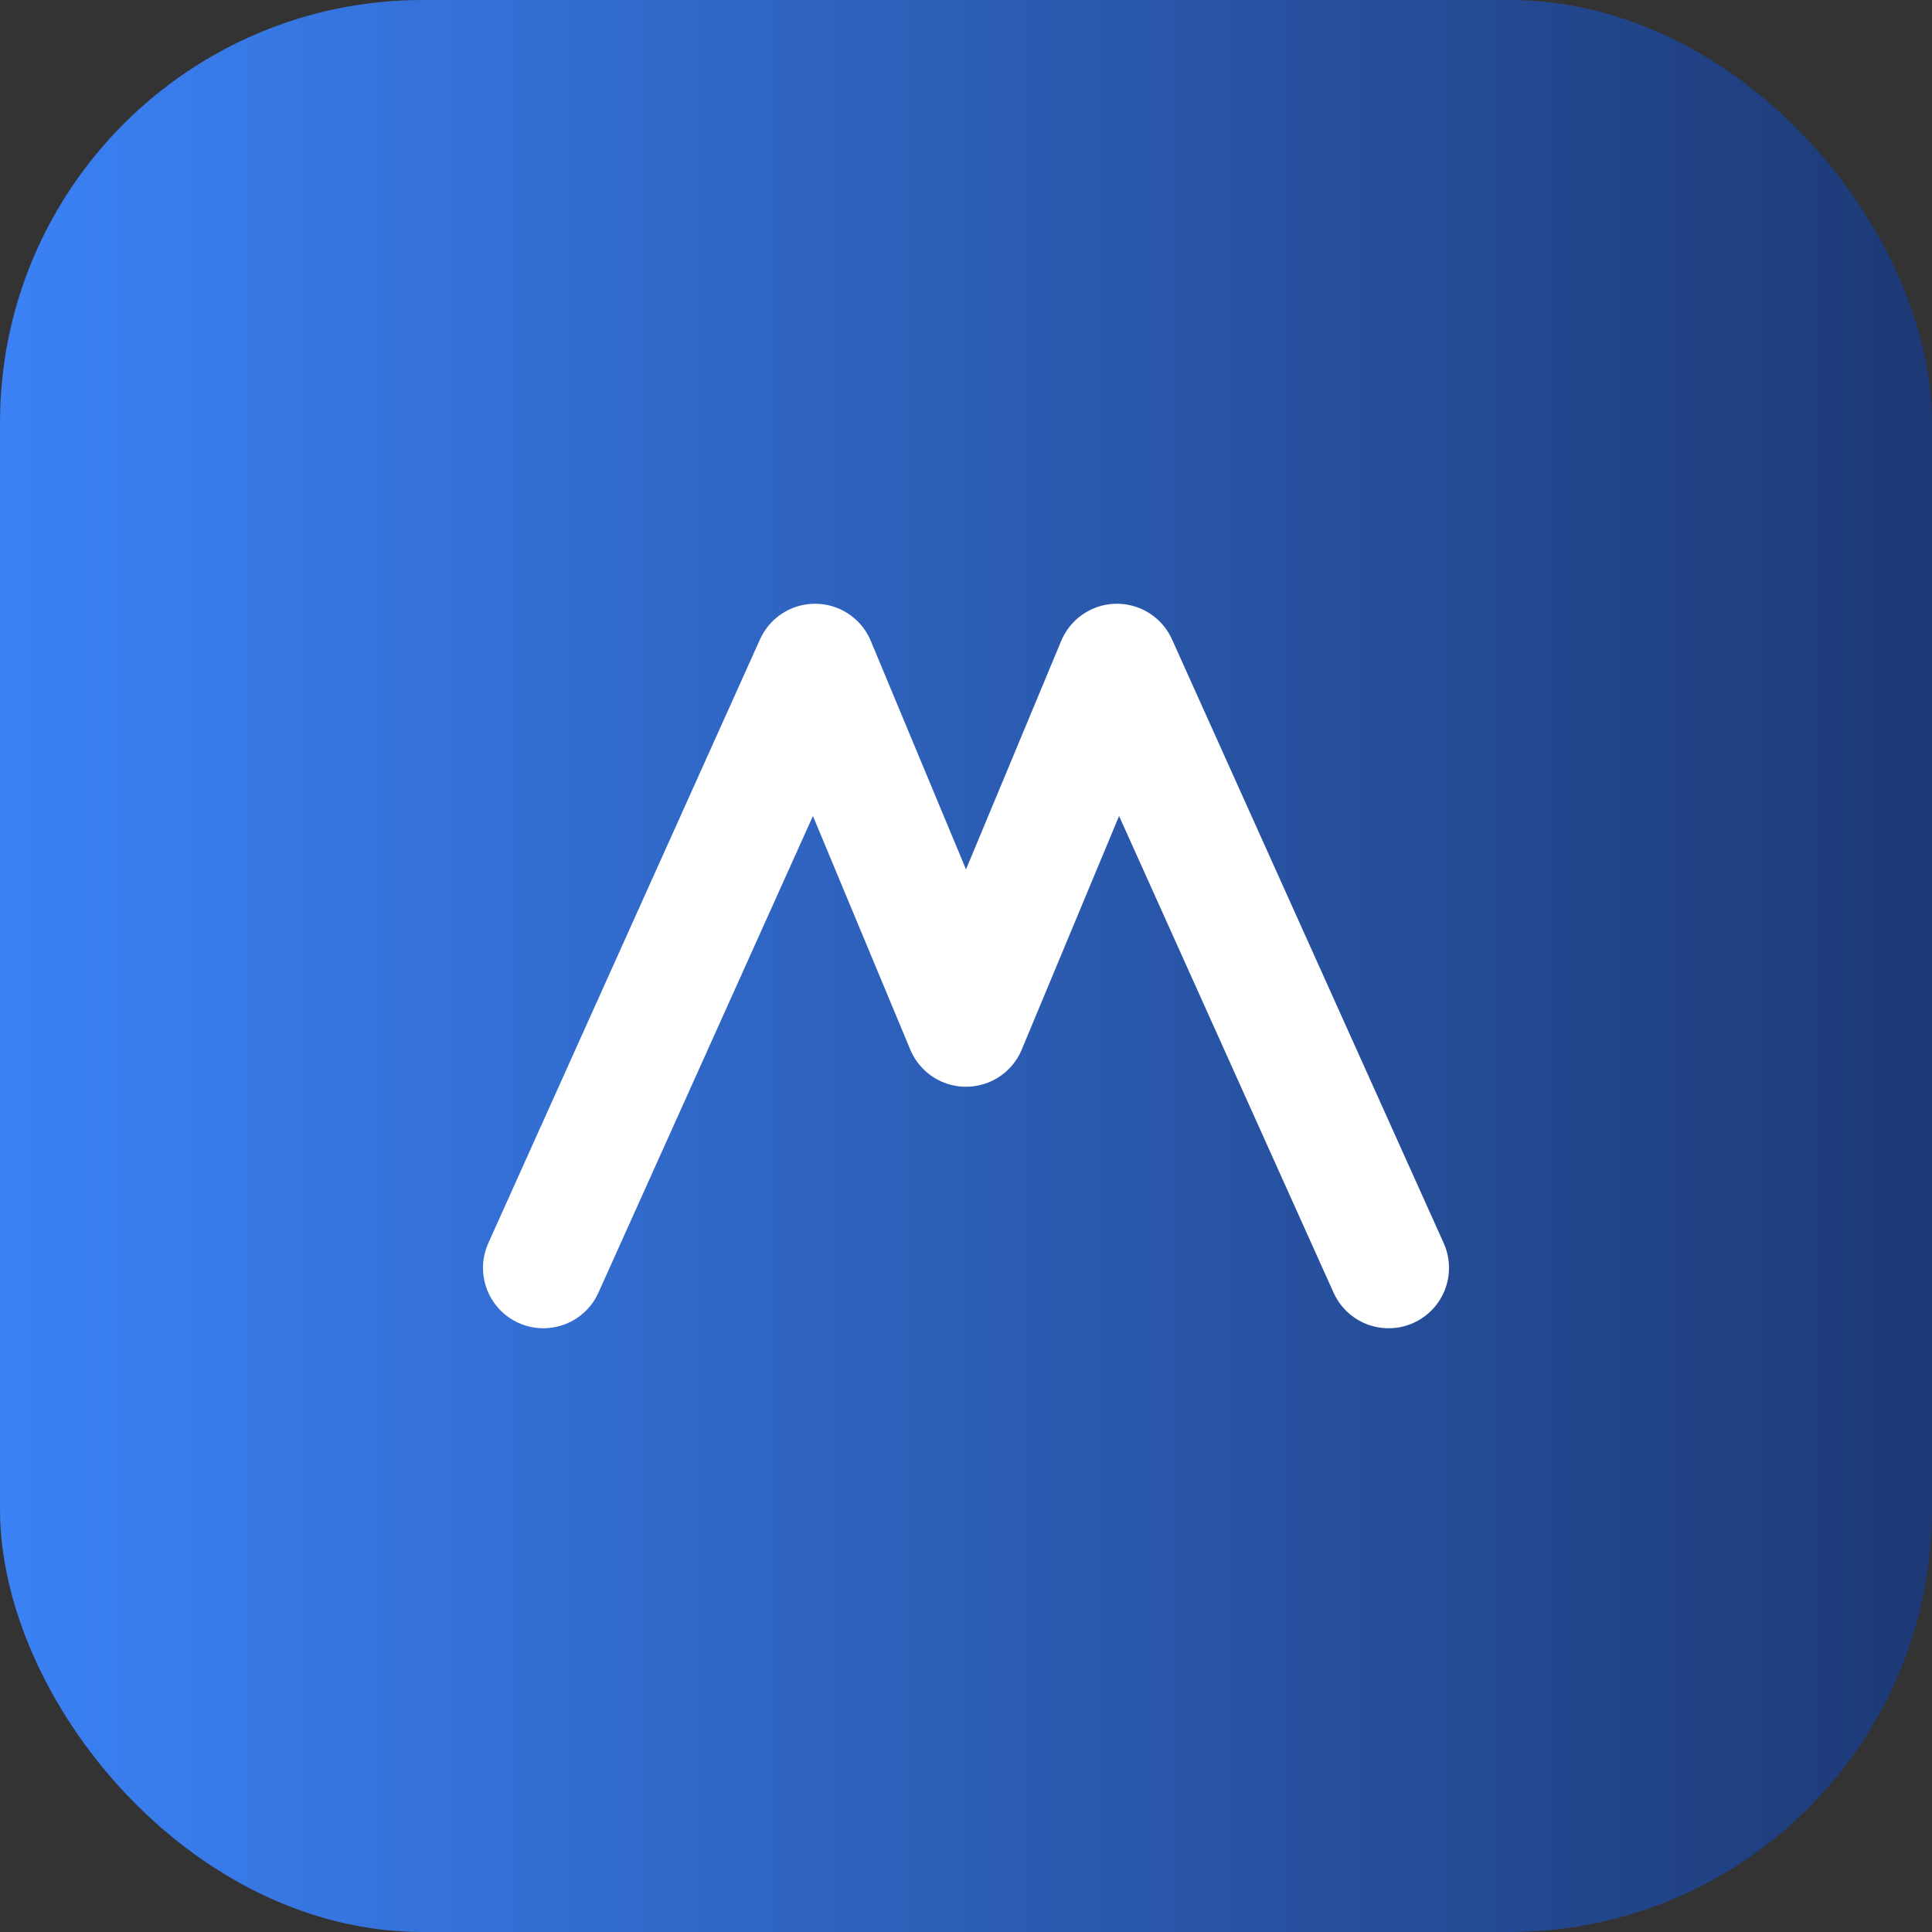
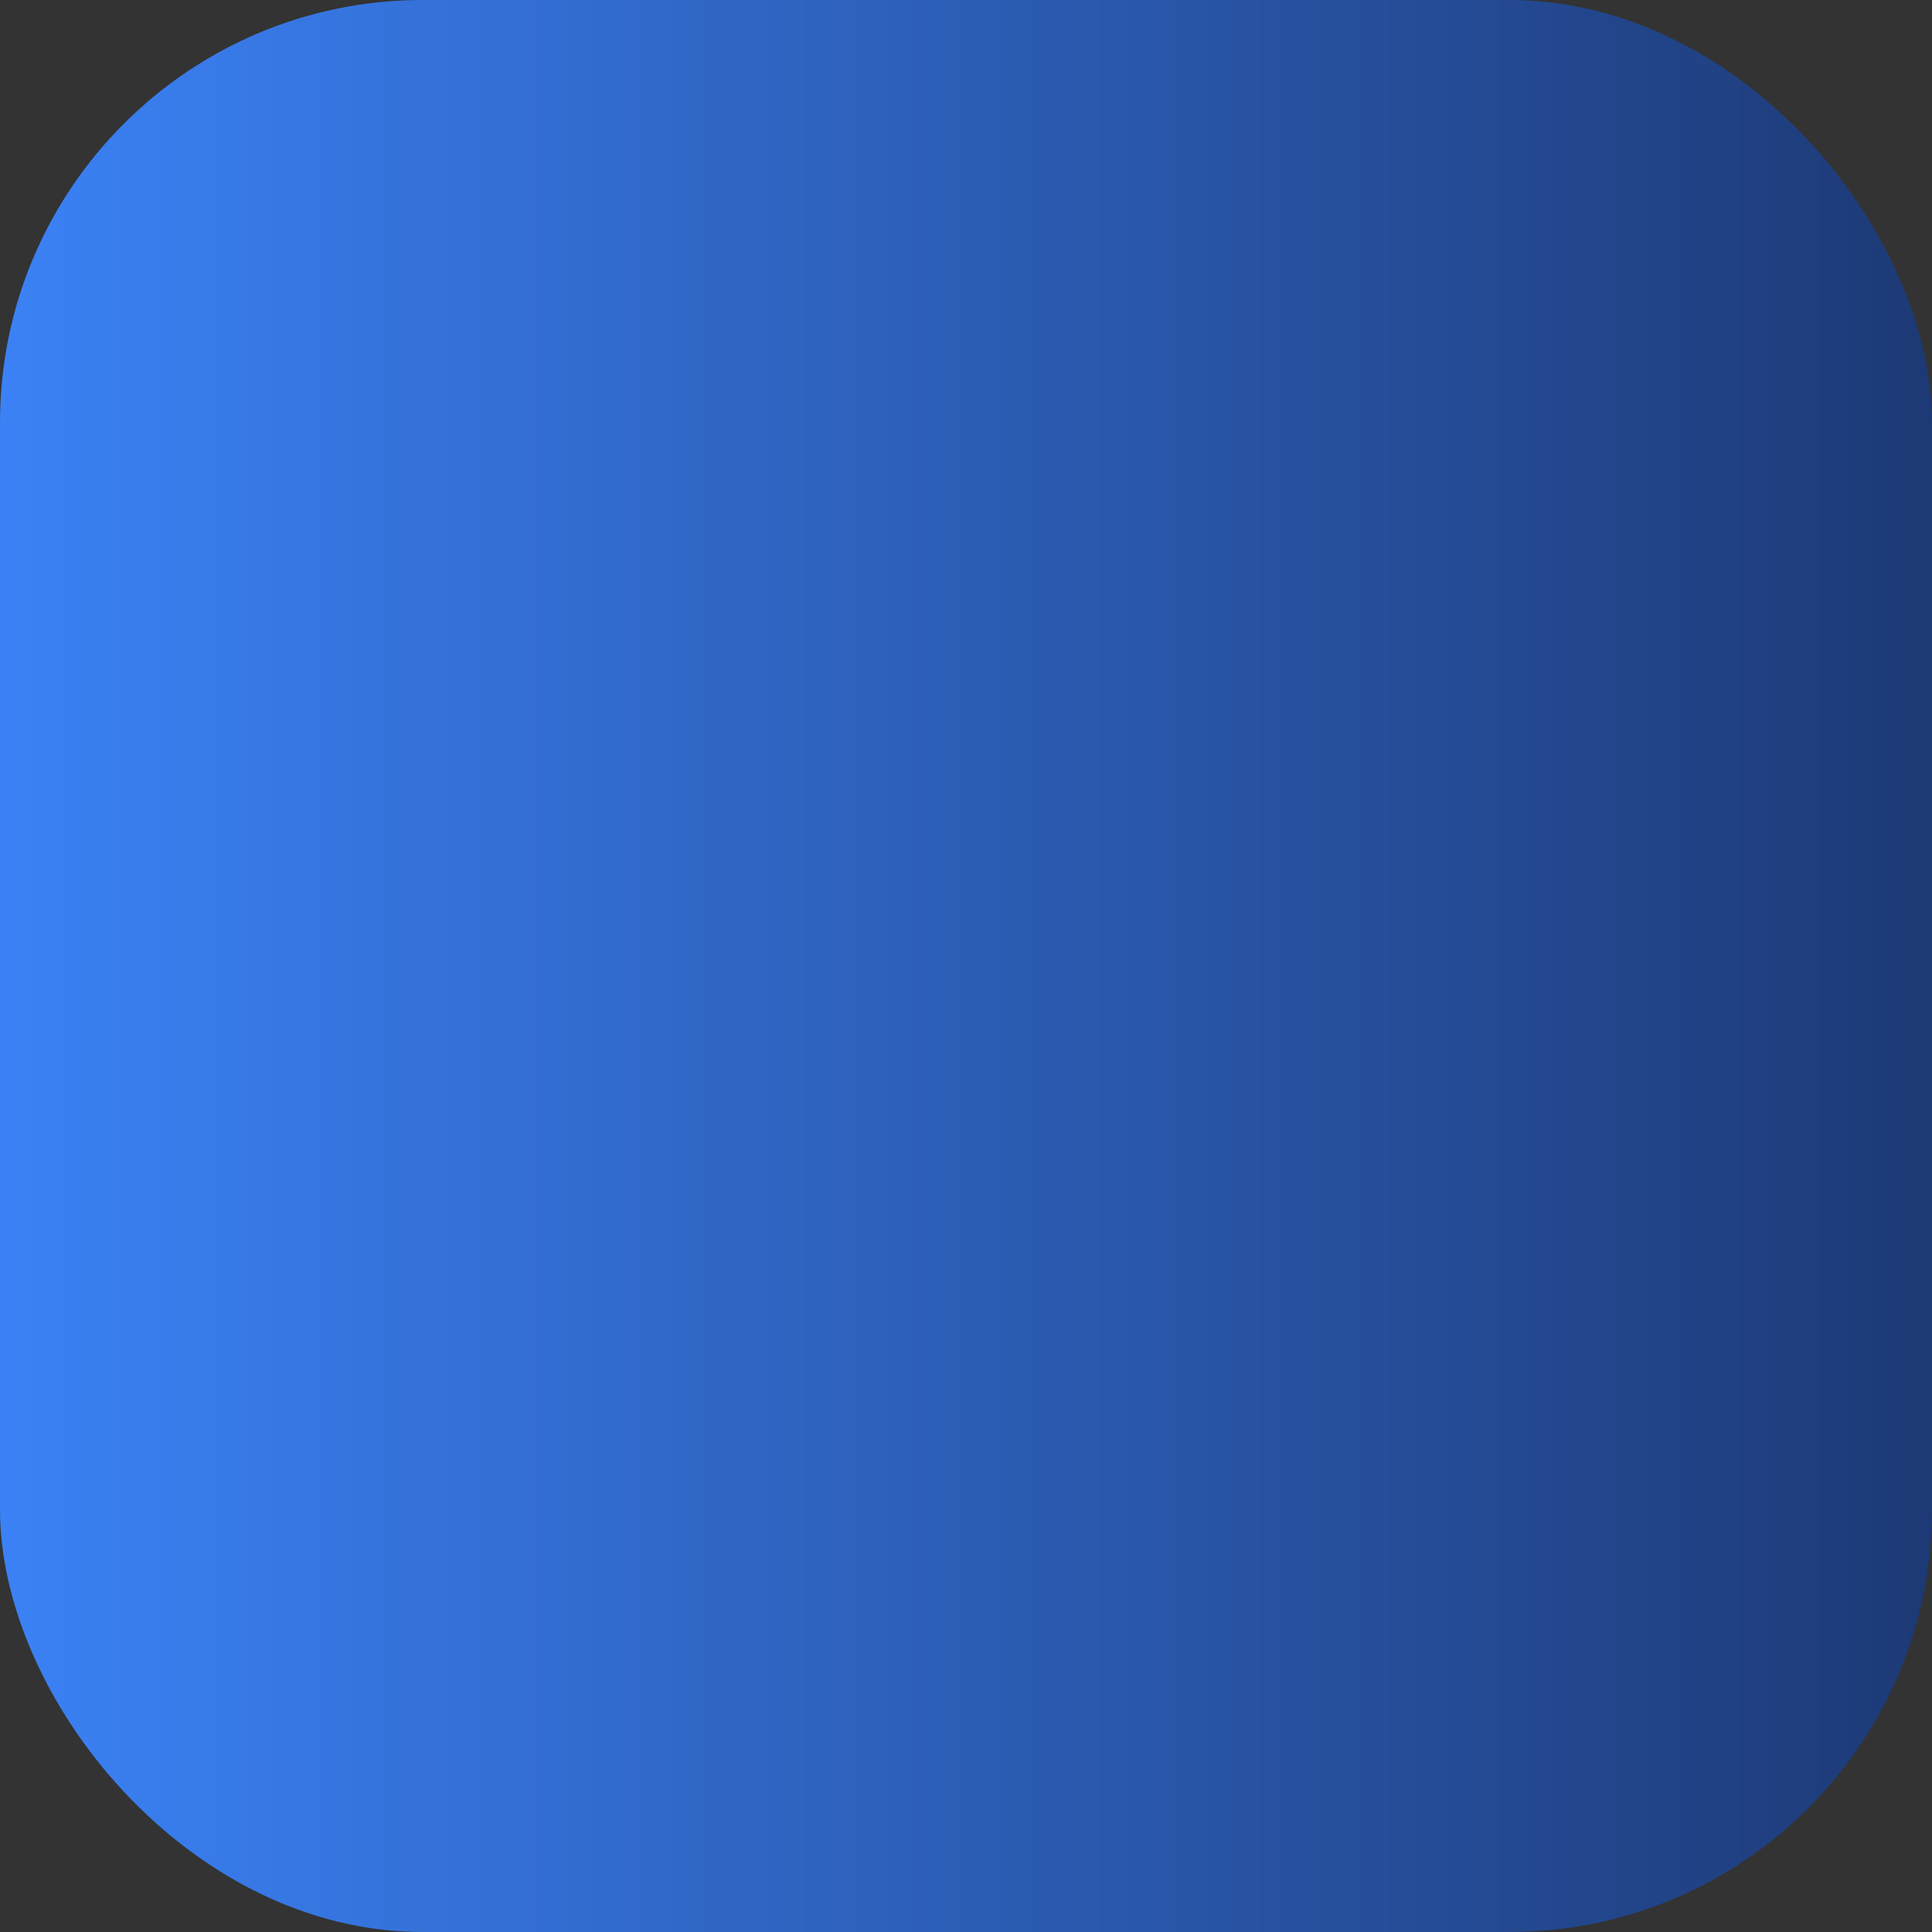
<svg xmlns="http://www.w3.org/2000/svg" width="64" height="64" viewBox="0 0 64 64">
  <rect x="0" y="0" width="64" height="64" fill="#333333" stroke="none" />
  <defs>
    <linearGradient id="g" x1="0" x2="1">
      <stop offset="0" stop-color="#3b82f6" />
      <stop offset="1" stop-color="#1d3975" />
    </linearGradient>
  </defs>
  <rect width="64" height="64" rx="14" fill="url(#g)" />
-   <path d="M18 42l9-20 5 12 5-12 9 20" stroke="#fff" stroke-width="4" fill="none" stroke-linecap="round" stroke-linejoin="round" />
</svg>